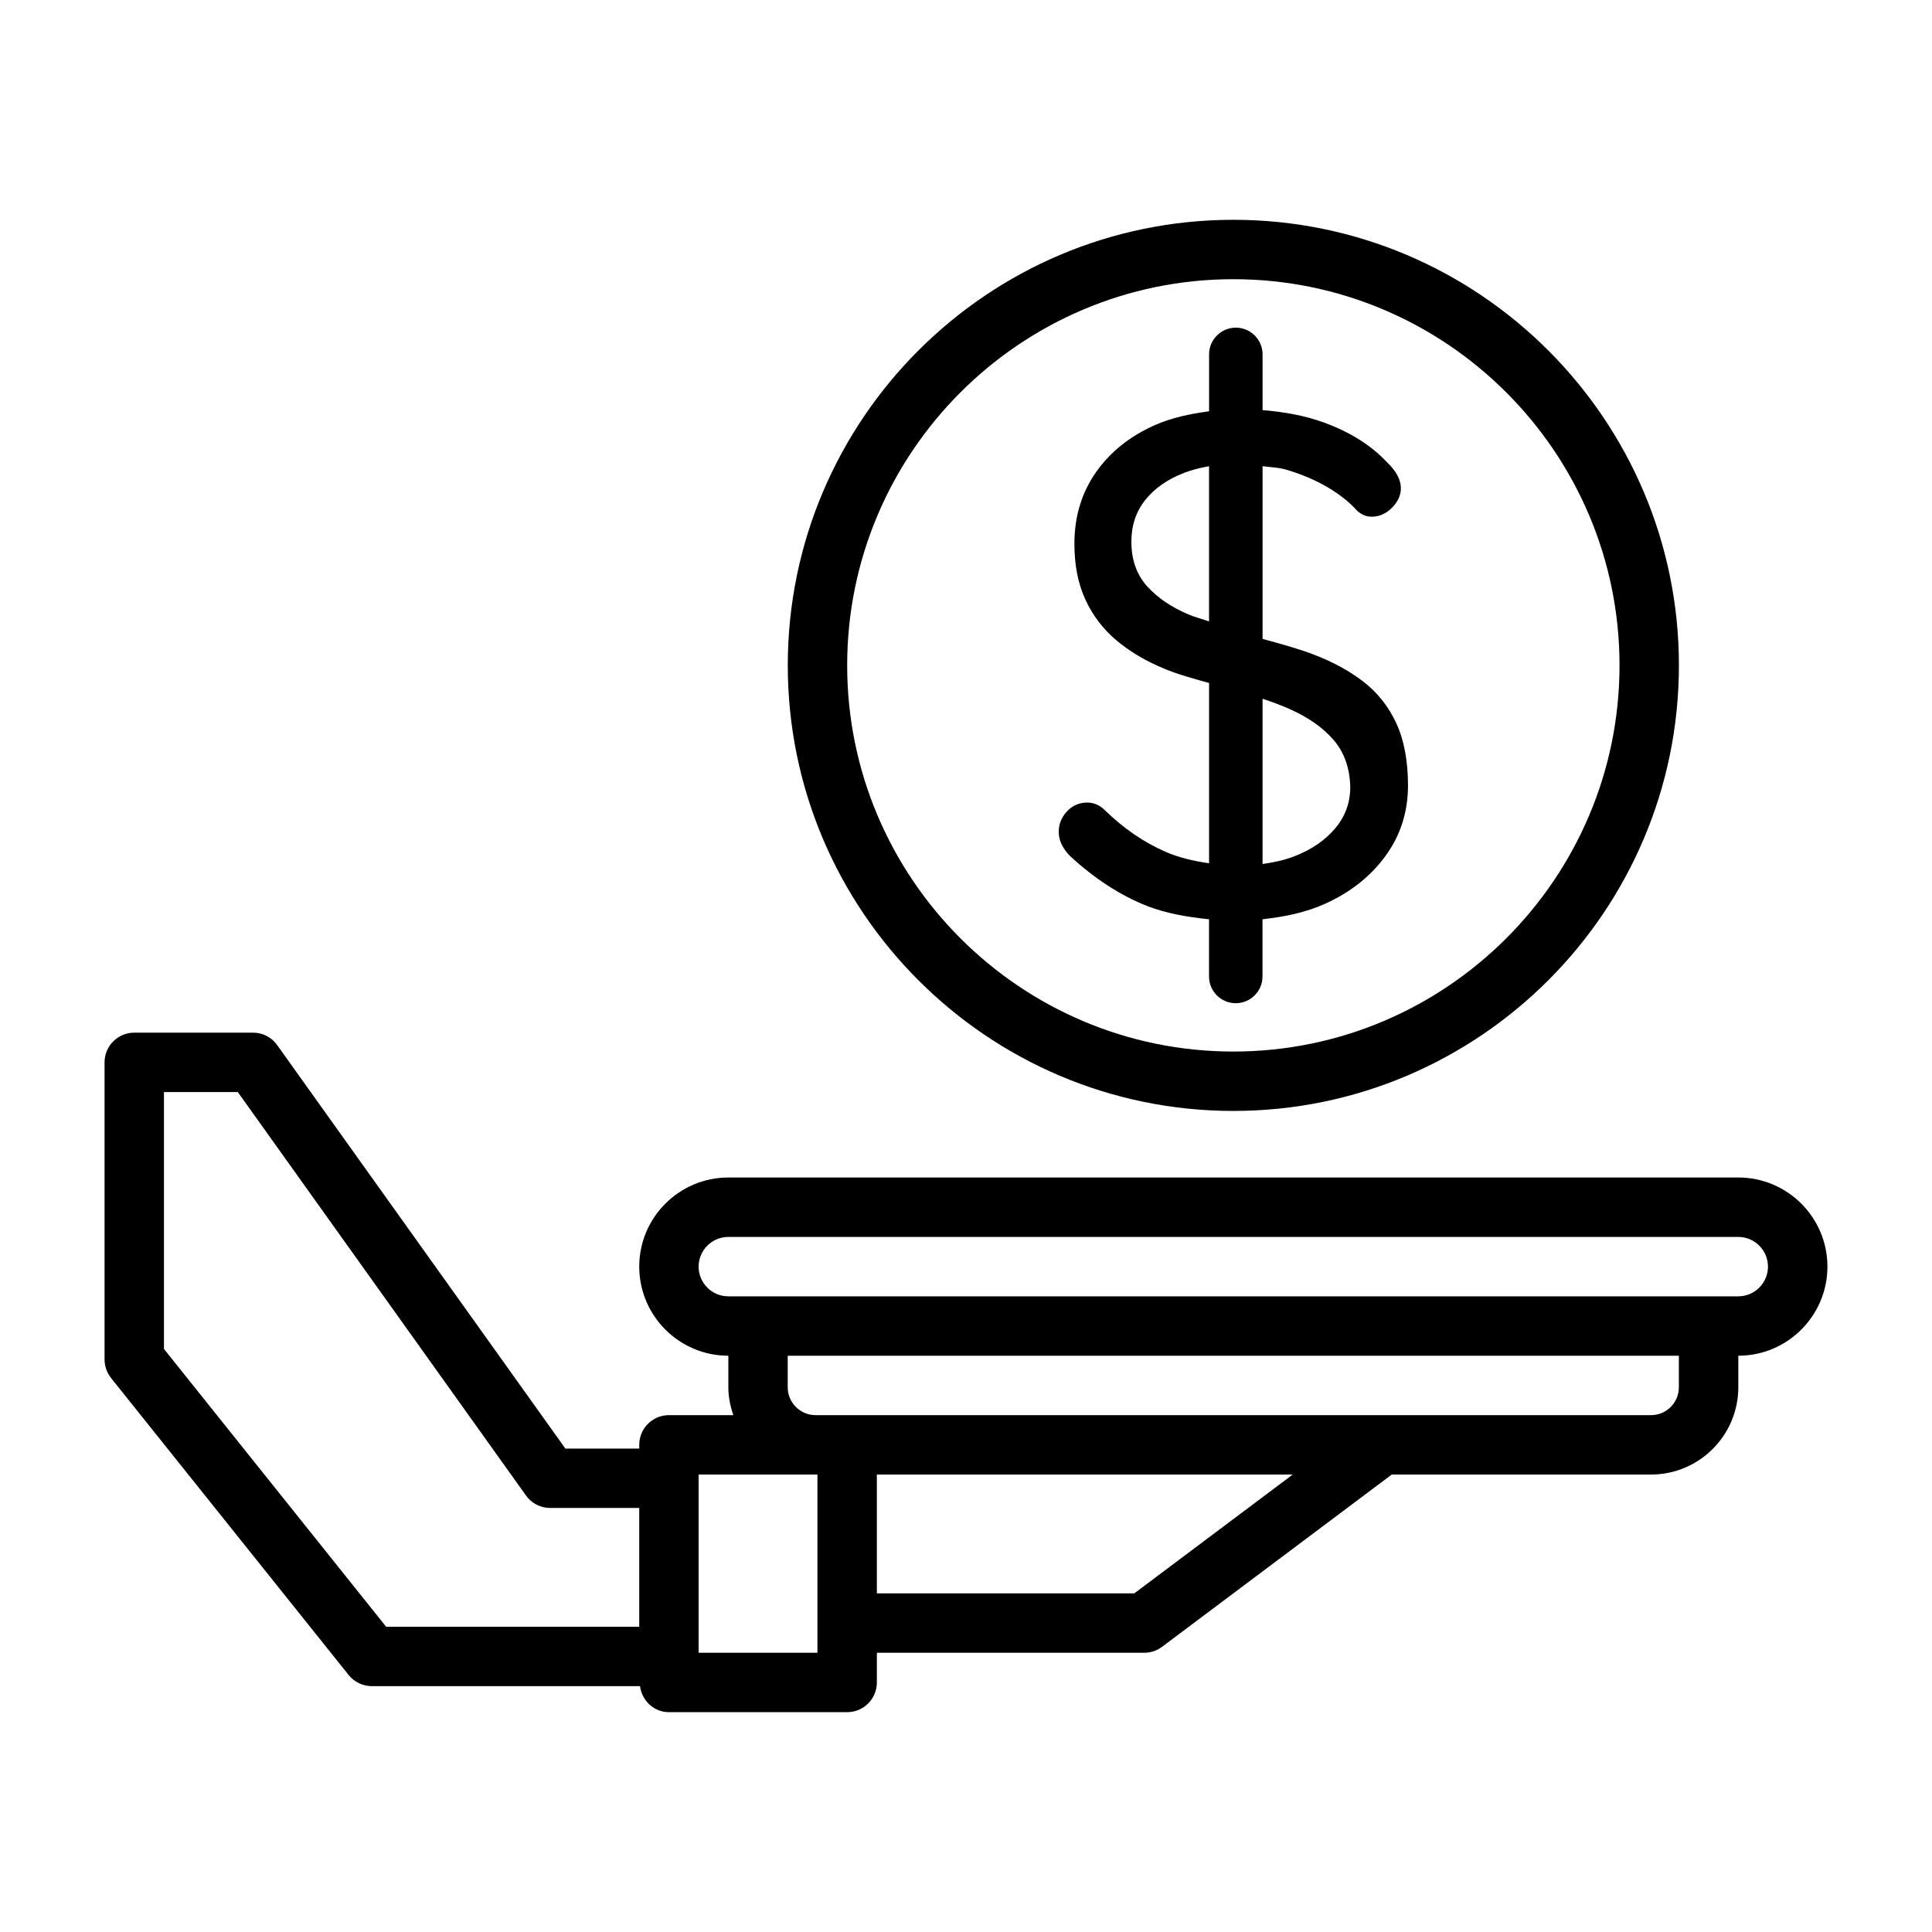
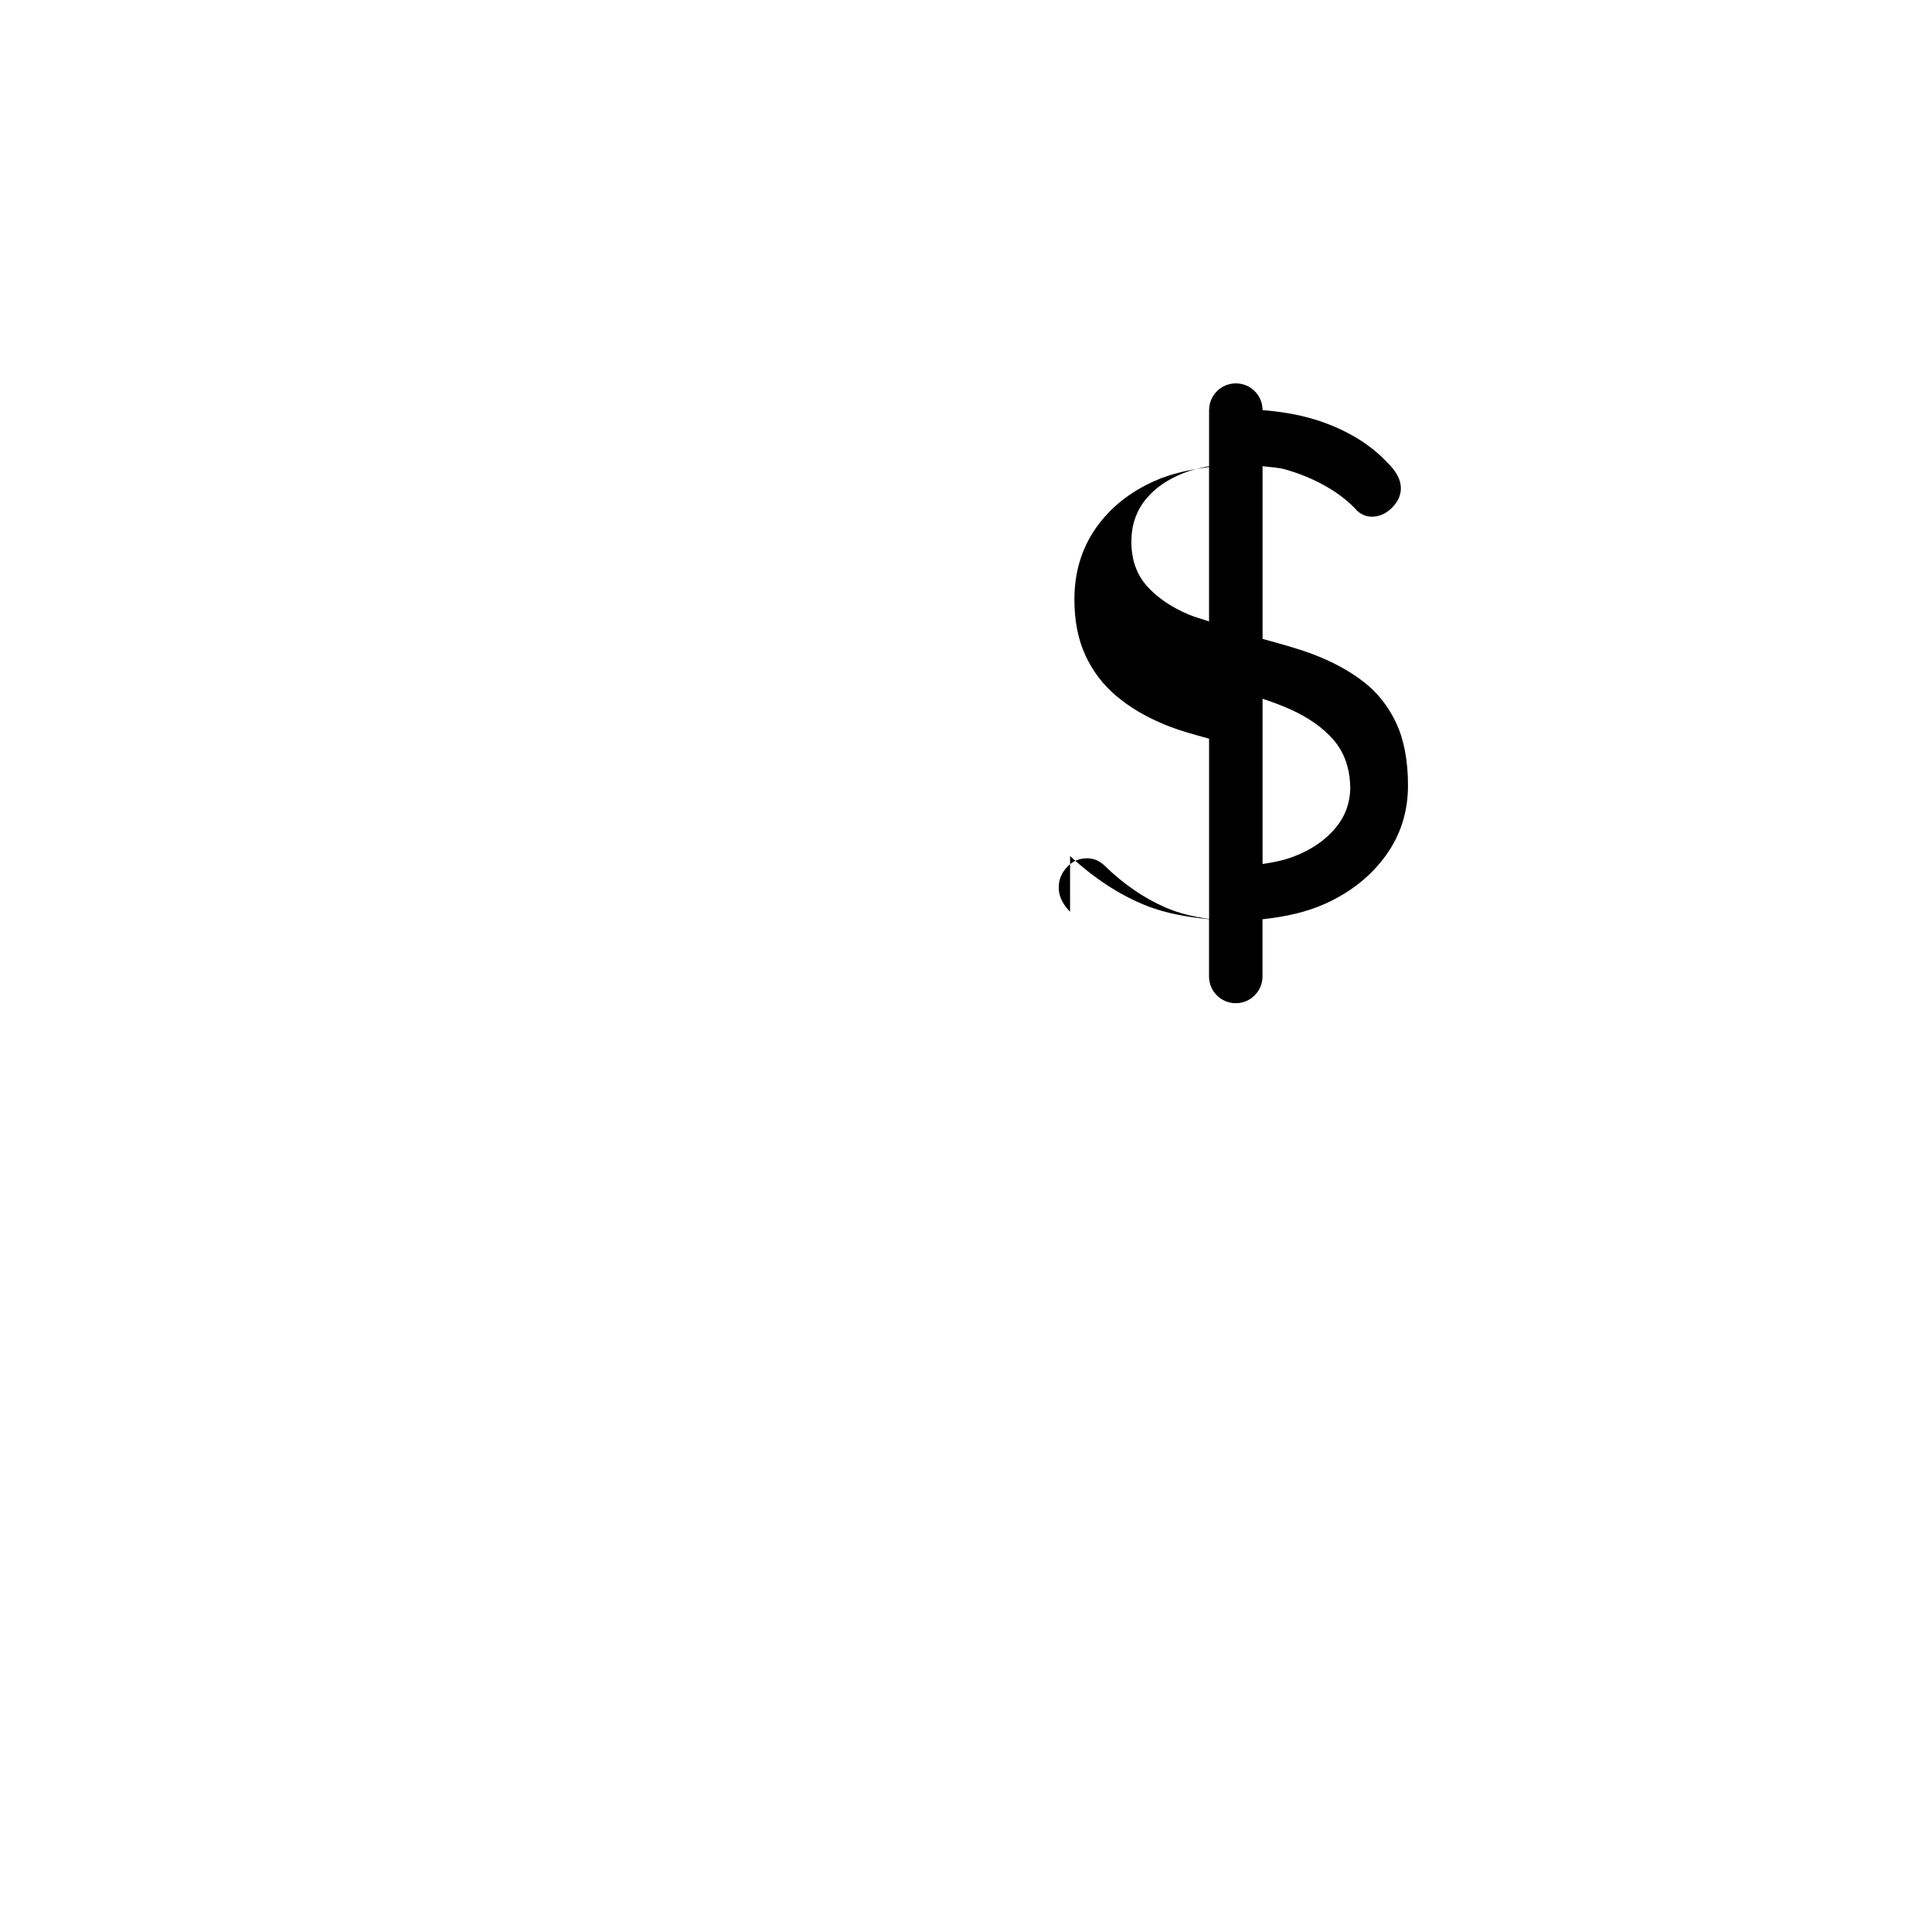
<svg xmlns="http://www.w3.org/2000/svg" fill="#000000" width="800px" height="800px" version="1.1" viewBox="144 144 512 512">
  <g>
-     <path d="m604.67 456.05h-267.65c-13.02 0-23.617 10.598-23.617 23.617 0 13.02 10.598 23.617 23.617 23.617v8.359c0 2.598 0.52 5.055 1.324 7.383h-17.07c-4.344 0-7.871 3.527-7.871 7.871v0.992h-19.57l-76.375-106.92c-1.465-2.078-3.84-3.305-6.391-3.305h-31.488c-4.344 0-7.871 3.527-7.871 7.871v78.719c0 1.777 0.613 3.527 1.715 4.93l62.977 78.719c1.512 1.859 3.762 2.945 6.156 2.945h71.055c0.504 3.856 3.668 6.894 7.668 6.894h47.23c4.344 0 7.871-3.527 7.871-7.871v-7.871h70.848c1.699 0 3.352-0.551 4.723-1.574l60.883-45.656h68.707c12.754 0 23.129-10.375 23.129-23.129v-8.359c13.02 0 23.617-10.598 23.617-23.617 0-13.02-10.598-23.617-23.617-23.617zm-417.22 45.438v-68.078h19.57l76.375 106.92c1.465 2.062 3.84 3.293 6.391 3.293h23.617v31.488h-67.07zm173.18 80.516h-31.488v-47.234h31.488zm83.965-15.746h-68.219v-31.488h110.21zm144.32-54.613c0 4.078-3.305 7.383-7.383 7.383h-221.39c-4.078 0-7.387-3.305-7.387-7.383v-8.359h236.16zm15.746-24.105h-267.65c-4.344 0-7.871-3.543-7.871-7.871 0-4.328 3.527-7.871 7.871-7.871h267.65c4.344 0 7.871 3.543 7.871 7.871 0 4.328-3.527 7.871-7.871 7.871z" />
-     <path d="m427.58 370.86c6.551 6.047 13.352 10.453 20.402 13.227 4.863 1.906 10.484 2.93 16.422 3.527v15.16c0 3.922 3.18 7.086 7.086 7.086s7.086-3.18 7.086-7.086v-15.16c6-0.66 11.684-1.859 16.734-4.172 6.738-3.07 12.059-7.336 15.965-12.754 3.906-5.414 5.856-11.586 5.856-18.516 0-6.551-1.039-12.074-3.117-16.547-2.078-4.457-5.008-8.156-8.785-11.035-3.777-2.914-8.281-5.32-13.508-7.289-4.016-1.496-8.566-2.738-13.129-3.984v-45.77c2.078 0.285 4.156 0.301 6.234 0.914 3.906 1.133 7.496 2.644 10.77 4.535 3.273 1.891 5.984 4.031 8.125 6.422 1.133 0.992 2.394 1.512 3.777 1.512 2.016 0 3.809-0.789 5.383-2.363 1.574-1.574 2.363-3.305 2.363-5.18 0-2.281-1.258-4.598-3.777-6.992-4.156-4.41-9.668-7.871-16.531-10.391-5.195-1.906-10.691-2.852-16.344-3.32v-14.766c0-3.922-3.18-7.086-7.086-7.086s-7.086 3.18-7.086 7.086v15.082c-5.148 0.676-10.027 1.746-14.344 3.652-6.676 2.961-11.902 7.148-15.68 12.562-3.777 5.434-5.668 11.715-5.668 18.895 0 5.668 0.977 10.613 2.93 14.832s4.691 7.809 8.219 10.77c3.527 2.961 7.715 5.449 12.562 7.461 3.637 1.527 7.809 2.676 11.98 3.824v47.781c-4.109-0.598-8.047-1.496-11.602-3.07-5.731-2.504-11.051-6.172-15.965-10.941-1.387-1.387-2.961-2.078-4.723-2.078-2.141 0-3.938 0.789-5.383 2.348-1.449 1.59-2.172 3.371-2.172 5.383 0 1.258 0.285 2.426 0.852 3.512 0.547 1.074 1.27 2.051 2.152 2.93zm51.012-41.688c2.488 0.836 4.894 1.715 7.086 2.691 4.977 2.203 8.879 4.93 11.715 8.203 2.832 3.273 4.312 7.445 4.441 12.469 0 4.172-1.324 7.809-3.969 10.957-2.644 3.148-6.203 5.606-10.676 7.367-2.66 1.055-5.574 1.684-8.598 2.109zm-19.461-22.266c-4.66-1.953-8.375-4.473-11.148-7.559-2.769-3.086-4.156-7.008-4.156-11.809 0-4.266 1.227-7.965 3.684-11.051 2.457-3.07 5.887-5.481 10.297-7.18 2.047-0.789 4.266-1.34 6.598-1.762v41.141c-1.699-0.613-3.684-1.102-5.273-1.781z" />
-     <path d="m470.85 438.41c65.117 0 118.08-52.965 118.08-118.08 0-65.117-52.965-118.08-118.08-118.08-65.117 0.004-118.08 52.98-118.08 118.08 0 65.102 52.965 118.08 118.08 118.08zm0-220.42c56.426 0 102.34 45.91 102.34 102.34s-45.91 102.34-102.34 102.34c-56.426 0-102.34-45.91-102.34-102.34s45.91-102.34 102.34-102.34z" />
+     <path d="m427.58 370.86c6.551 6.047 13.352 10.453 20.402 13.227 4.863 1.906 10.484 2.93 16.422 3.527v15.16c0 3.922 3.18 7.086 7.086 7.086s7.086-3.18 7.086-7.086v-15.16c6-0.66 11.684-1.859 16.734-4.172 6.738-3.07 12.059-7.336 15.965-12.754 3.906-5.414 5.856-11.586 5.856-18.516 0-6.551-1.039-12.074-3.117-16.547-2.078-4.457-5.008-8.156-8.785-11.035-3.777-2.914-8.281-5.32-13.508-7.289-4.016-1.496-8.566-2.738-13.129-3.984v-45.77c2.078 0.285 4.156 0.301 6.234 0.914 3.906 1.133 7.496 2.644 10.77 4.535 3.273 1.891 5.984 4.031 8.125 6.422 1.133 0.992 2.394 1.512 3.777 1.512 2.016 0 3.809-0.789 5.383-2.363 1.574-1.574 2.363-3.305 2.363-5.18 0-2.281-1.258-4.598-3.777-6.992-4.156-4.41-9.668-7.871-16.531-10.391-5.195-1.906-10.691-2.852-16.344-3.32c0-3.922-3.18-7.086-7.086-7.086s-7.086 3.18-7.086 7.086v15.082c-5.148 0.676-10.027 1.746-14.344 3.652-6.676 2.961-11.902 7.148-15.68 12.562-3.777 5.434-5.668 11.715-5.668 18.895 0 5.668 0.977 10.613 2.93 14.832s4.691 7.809 8.219 10.77c3.527 2.961 7.715 5.449 12.562 7.461 3.637 1.527 7.809 2.676 11.98 3.824v47.781c-4.109-0.598-8.047-1.496-11.602-3.07-5.731-2.504-11.051-6.172-15.965-10.941-1.387-1.387-2.961-2.078-4.723-2.078-2.141 0-3.938 0.789-5.383 2.348-1.449 1.59-2.172 3.371-2.172 5.383 0 1.258 0.285 2.426 0.852 3.512 0.547 1.074 1.27 2.051 2.152 2.93zm51.012-41.688c2.488 0.836 4.894 1.715 7.086 2.691 4.977 2.203 8.879 4.93 11.715 8.203 2.832 3.273 4.312 7.445 4.441 12.469 0 4.172-1.324 7.809-3.969 10.957-2.644 3.148-6.203 5.606-10.676 7.367-2.66 1.055-5.574 1.684-8.598 2.109zm-19.461-22.266c-4.66-1.953-8.375-4.473-11.148-7.559-2.769-3.086-4.156-7.008-4.156-11.809 0-4.266 1.227-7.965 3.684-11.051 2.457-3.07 5.887-5.481 10.297-7.18 2.047-0.789 4.266-1.34 6.598-1.762v41.141c-1.699-0.613-3.684-1.102-5.273-1.781z" />
  </g>
</svg>